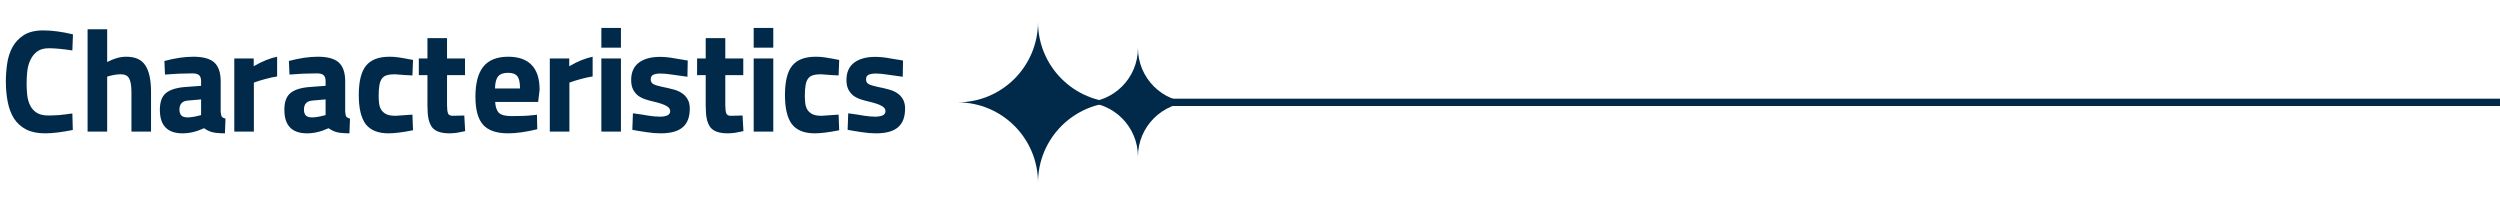
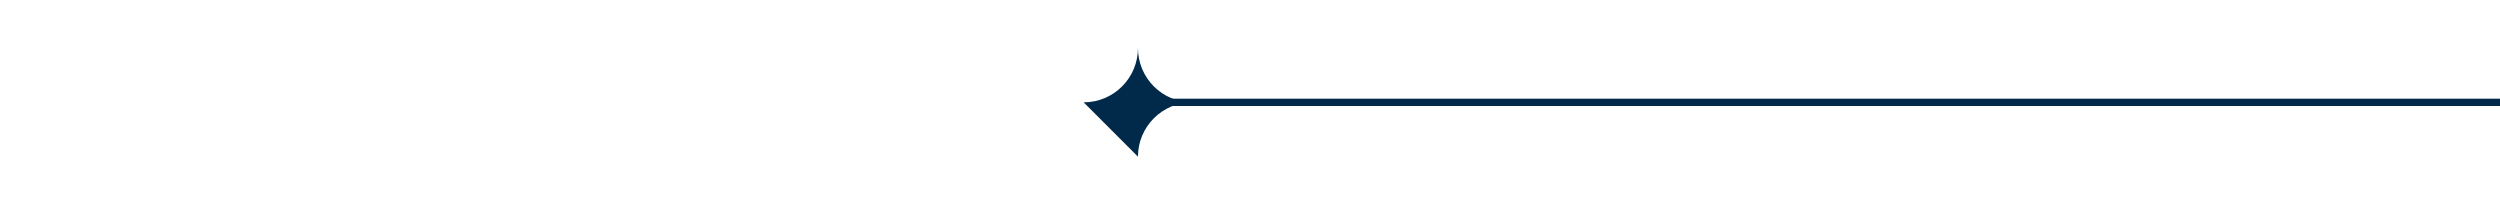
<svg xmlns="http://www.w3.org/2000/svg" width="342" height="28" viewBox="0 0 342 28" fill="none">
-   <path d="M0.8 11.12C0.8 10.333 0.86 9.527 0.98 8.7C1.1 7.873 1.34 7.127 1.7 6.46C2.073 5.78 2.593 5.227 3.26 4.8C3.94 4.373 4.827 4.16 5.92 4.16C7.133 4.16 8.487 4.34 9.98 4.7L9.9 6.9C8.58 6.7 7.507 6.6 6.68 6.6C6.04 6.6 5.52 6.74 5.12 7.02C4.733 7.3 4.427 7.667 4.2 8.12C3.973 8.56 3.82 9.073 3.74 9.66C3.673 10.233 3.64 10.82 3.64 11.42C3.64 11.927 3.667 12.44 3.72 12.96C3.773 13.48 3.9 13.953 4.1 14.38C4.3 14.793 4.593 15.133 4.98 15.4C5.38 15.667 5.927 15.8 6.62 15.8C7.073 15.8 7.573 15.78 8.12 15.74C8.667 15.687 9.26 15.613 9.9 15.52L9.96 17.78C9.227 17.927 8.547 18.04 7.92 18.12C7.293 18.2 6.7 18.24 6.14 18.24C5.113 18.24 4.253 18.06 3.56 17.7C2.88 17.34 2.333 16.847 1.92 16.22C1.52 15.58 1.233 14.827 1.06 13.96C0.887 13.093 0.8 12.147 0.8 11.12ZM11.981 4H14.661V8.48C15.168 8.227 15.615 8.047 16.001 7.94C16.401 7.82 16.828 7.76 17.281 7.76C18.508 7.76 19.375 8.153 19.881 8.94C20.401 9.713 20.661 10.927 20.661 12.58V18H17.981V12.64C17.981 11.733 17.875 11.093 17.661 10.72C17.461 10.347 17.075 10.16 16.501 10.16C16.208 10.16 15.888 10.193 15.541 10.26C15.208 10.327 14.915 10.4 14.661 10.48V18H11.981V4ZM21.869 15.02C21.869 13.953 22.143 13.193 22.689 12.74C23.25 12.273 24.136 11.993 25.349 11.9L27.509 11.74V11.12C27.509 10.72 27.416 10.44 27.23 10.28C27.056 10.12 26.756 10.04 26.329 10.04C25.689 10.04 25.056 10.053 24.43 10.08C23.803 10.107 23.183 10.147 22.57 10.2L22.489 8.34C23.93 7.953 25.25 7.76 26.45 7.76C27.796 7.76 28.756 8.027 29.329 8.56C29.903 9.093 30.189 9.947 30.189 11.12V15.28C30.216 15.613 30.27 15.84 30.349 15.96C30.443 16.08 30.61 16.167 30.849 16.22L30.77 18.24C30.423 18.24 30.116 18.227 29.849 18.2C29.583 18.187 29.336 18.153 29.11 18.1C28.896 18.047 28.689 17.973 28.489 17.88C28.303 17.787 28.11 17.673 27.91 17.54C26.91 18.007 25.93 18.24 24.97 18.24C22.903 18.24 21.869 17.167 21.869 15.02ZM25.669 16.06C25.856 16.06 26.083 16.04 26.349 16C26.616 15.96 26.903 15.9 27.209 15.82L27.509 15.74V13.6L25.669 13.76C24.923 13.827 24.549 14.24 24.549 15C24.549 15.347 24.636 15.613 24.809 15.8C24.983 15.973 25.27 16.06 25.669 16.06ZM32.05 8H34.71V9.06C35.857 8.393 36.923 7.96 37.91 7.76V10.46C37.43 10.527 36.903 10.64 36.33 10.8C35.77 10.947 35.237 11.113 34.73 11.3V18H32.05V8ZM38.901 15.02C38.901 13.953 39.174 13.193 39.721 12.74C40.281 12.273 41.167 11.993 42.381 11.9L44.541 11.74V11.12C44.541 10.72 44.447 10.44 44.261 10.28C44.087 10.12 43.787 10.04 43.361 10.04C42.721 10.04 42.087 10.053 41.461 10.08C40.834 10.107 40.214 10.147 39.601 10.2L39.521 8.34C40.961 7.953 42.281 7.76 43.481 7.76C44.827 7.76 45.787 8.027 46.361 8.56C46.934 9.093 47.221 9.947 47.221 11.12V15.28C47.247 15.613 47.301 15.84 47.381 15.96C47.474 16.08 47.641 16.167 47.881 16.22L47.801 18.24C47.454 18.24 47.147 18.227 46.881 18.2C46.614 18.187 46.367 18.153 46.141 18.1C45.927 18.047 45.721 17.973 45.521 17.88C45.334 17.787 45.141 17.673 44.941 17.54C43.941 18.007 42.961 18.24 42.001 18.24C39.934 18.24 38.901 17.167 38.901 15.02ZM42.701 16.06C42.887 16.06 43.114 16.04 43.381 16C43.647 15.96 43.934 15.9 44.241 15.82L44.541 15.74V13.6L42.701 13.76C41.954 13.827 41.581 14.24 41.581 15C41.581 15.347 41.667 15.613 41.841 15.8C42.014 15.973 42.301 16.06 42.701 16.06ZM49.081 13C49.081 11.147 49.408 9.813 50.061 9C50.728 8.173 51.801 7.76 53.281 7.76C53.495 7.76 53.708 7.767 53.921 7.78C54.135 7.793 54.361 7.82 54.601 7.86C54.855 7.9 55.135 7.947 55.441 8C55.748 8.053 56.101 8.12 56.501 8.2L56.421 10.32C56.408 10.32 56.288 10.313 56.061 10.3C55.848 10.287 55.601 10.273 55.321 10.26C55.055 10.233 54.788 10.213 54.521 10.2C54.268 10.173 54.088 10.16 53.981 10.16C53.541 10.16 53.181 10.207 52.901 10.3C52.621 10.38 52.401 10.533 52.241 10.76C52.081 10.973 51.968 11.273 51.901 11.66C51.835 12.033 51.801 12.513 51.801 13.1C51.801 13.46 51.821 13.807 51.861 14.14C51.901 14.46 51.995 14.747 52.141 15C52.301 15.253 52.535 15.46 52.841 15.62C53.148 15.767 53.568 15.84 54.101 15.84L56.421 15.68L56.501 17.82C55.088 18.1 53.968 18.24 53.141 18.24C51.728 18.24 50.695 17.827 50.041 17C49.401 16.16 49.081 14.827 49.081 13ZM61.495 18.24C60.921 18.24 60.441 18.173 60.054 18.04C59.668 17.92 59.355 17.713 59.114 17.42C58.888 17.113 58.721 16.72 58.614 16.24C58.521 15.76 58.474 15.16 58.474 14.44V10.28H57.294V8H58.474V5.22H61.154V8H63.614V10.28H61.154V14.38C61.154 14.9 61.201 15.28 61.294 15.52C61.388 15.747 61.621 15.853 61.995 15.84L63.514 15.8L63.635 17.94C63.368 18.007 63.135 18.053 62.934 18.08C62.734 18.12 62.554 18.153 62.395 18.18C62.234 18.207 62.081 18.22 61.934 18.22C61.788 18.233 61.641 18.24 61.495 18.24ZM65.038 13.24C65.038 11.387 65.398 10.013 66.118 9.12C66.852 8.213 67.985 7.76 69.518 7.76C70.932 7.76 71.998 8.133 72.718 8.88C73.452 9.627 73.818 10.76 73.818 12.28L73.618 13.94H67.738C67.778 14.633 67.952 15.133 68.258 15.44C68.565 15.733 69.132 15.88 69.958 15.88C70.425 15.88 70.905 15.873 71.398 15.86C71.905 15.847 72.398 15.813 72.878 15.76L73.458 15.7L73.498 17.68C72.725 17.867 72.005 18.007 71.338 18.1C70.685 18.193 70.078 18.24 69.518 18.24C67.932 18.24 66.785 17.847 66.078 17.06C65.385 16.273 65.038 15 65.038 13.24ZM67.718 12.1H71.138C71.138 11.3 71.018 10.747 70.778 10.44C70.538 10.12 70.112 9.96 69.498 9.96C68.858 9.96 68.405 10.127 68.138 10.46C67.872 10.78 67.732 11.327 67.718 12.1ZM75.214 8H77.874V9.06C79.021 8.393 80.087 7.96 81.074 7.76V10.46C80.594 10.527 80.067 10.64 79.494 10.8C78.934 10.947 78.401 11.113 77.894 11.3V18H75.214V8ZM82.265 8H84.945V18H82.265V8ZM82.265 3.82H84.945V6.52H82.265V3.82ZM90.382 18.24C89.742 18.24 89.096 18.187 88.442 18.08C87.789 17.987 87.142 17.88 86.502 17.76L86.582 15.5C87.409 15.607 88.115 15.713 88.702 15.82C89.302 15.913 89.829 15.96 90.282 15.96C90.669 15.96 90.996 15.907 91.262 15.8C91.542 15.68 91.682 15.48 91.682 15.2C91.682 14.907 91.502 14.667 91.142 14.48C90.796 14.28 90.195 14.08 89.342 13.88C88.982 13.8 88.622 13.7 88.262 13.58C87.902 13.46 87.576 13.293 87.282 13.08C87.002 12.853 86.775 12.573 86.602 12.24C86.429 11.893 86.342 11.46 86.342 10.94C86.342 9.9 86.689 9.113 87.382 8.58C88.089 8.047 89.049 7.78 90.262 7.78C90.889 7.78 91.522 7.84 92.162 7.96C92.802 8.067 93.442 8.173 94.082 8.28L94.042 10.5C93.216 10.393 92.502 10.293 91.902 10.2C91.302 10.107 90.782 10.06 90.342 10.06C89.956 10.06 89.635 10.113 89.382 10.22C89.142 10.327 89.022 10.54 89.022 10.86C89.022 11.167 89.149 11.387 89.402 11.52C89.669 11.653 90.096 11.78 90.682 11.9C91.162 11.993 91.622 12.1 92.062 12.22C92.502 12.327 92.889 12.487 93.222 12.7C93.569 12.913 93.842 13.193 94.042 13.54C94.255 13.873 94.362 14.313 94.362 14.86C94.362 16.02 94.035 16.873 93.382 17.42C92.742 17.967 91.742 18.24 90.382 18.24ZM99.561 18.24C98.988 18.24 98.508 18.173 98.121 18.04C97.734 17.92 97.421 17.713 97.181 17.42C96.954 17.113 96.788 16.72 96.681 16.24C96.588 15.76 96.541 15.16 96.541 14.44V10.28H95.361V8H96.541V5.22H99.221V8H101.681V10.28H99.221V14.38C99.221 14.9 99.268 15.28 99.361 15.52C99.454 15.747 99.688 15.853 100.061 15.84L101.581 15.8L101.701 17.94C101.434 18.007 101.201 18.053 101.001 18.08C100.801 18.12 100.621 18.153 100.461 18.18C100.301 18.207 100.148 18.22 100.001 18.22C99.854 18.233 99.708 18.24 99.561 18.24ZM103.105 8H105.785V18H103.105V8ZM103.105 3.82H105.785V6.52H103.105V3.82ZM107.382 13C107.382 11.147 107.709 9.813 108.362 9C109.029 8.173 110.102 7.76 111.582 7.76C111.795 7.76 112.009 7.767 112.222 7.78C112.435 7.793 112.662 7.82 112.902 7.86C113.155 7.9 113.435 7.947 113.742 8C114.049 8.053 114.402 8.12 114.802 8.2L114.722 10.32C114.709 10.32 114.589 10.313 114.362 10.3C114.149 10.287 113.902 10.273 113.622 10.26C113.355 10.233 113.089 10.213 112.822 10.2C112.569 10.173 112.389 10.16 112.282 10.16C111.842 10.16 111.482 10.207 111.202 10.3C110.922 10.38 110.702 10.533 110.542 10.76C110.382 10.973 110.269 11.273 110.202 11.66C110.135 12.033 110.102 12.513 110.102 13.1C110.102 13.46 110.122 13.807 110.162 14.14C110.202 14.46 110.295 14.747 110.442 15C110.602 15.253 110.835 15.46 111.142 15.62C111.449 15.767 111.869 15.84 112.402 15.84L114.722 15.68L114.802 17.82C113.389 18.1 112.269 18.24 111.442 18.24C110.029 18.24 108.995 17.827 108.342 17C107.702 16.16 107.382 14.827 107.382 13ZM119.835 18.24C119.195 18.24 118.549 18.187 117.895 18.08C117.242 17.987 116.595 17.88 115.955 17.76L116.035 15.5C116.862 15.607 117.569 15.713 118.155 15.82C118.755 15.913 119.282 15.96 119.735 15.96C120.122 15.96 120.449 15.907 120.715 15.8C120.995 15.68 121.135 15.48 121.135 15.2C121.135 14.907 120.955 14.667 120.595 14.48C120.249 14.28 119.649 14.08 118.795 13.88C118.435 13.8 118.075 13.7 117.715 13.58C117.355 13.46 117.029 13.293 116.735 13.08C116.455 12.853 116.229 12.573 116.055 12.24C115.882 11.893 115.795 11.46 115.795 10.94C115.795 9.9 116.142 9.113 116.835 8.58C117.542 8.047 118.502 7.78 119.715 7.78C120.342 7.78 120.975 7.84 121.615 7.96C122.255 8.067 122.895 8.173 123.535 8.28L123.495 10.5C122.669 10.393 121.955 10.293 121.355 10.2C120.755 10.107 120.235 10.06 119.795 10.06C119.409 10.06 119.089 10.113 118.835 10.22C118.595 10.327 118.475 10.54 118.475 10.86C118.475 11.167 118.602 11.387 118.855 11.52C119.122 11.653 119.549 11.78 120.135 11.9C120.615 11.993 121.075 12.1 121.515 12.22C121.955 12.327 122.342 12.487 122.675 12.7C123.022 12.913 123.295 13.193 123.495 13.54C123.709 13.873 123.815 14.313 123.815 14.86C123.815 16.02 123.489 16.873 122.835 17.42C122.195 17.967 121.195 18.24 119.835 18.24Z" fill="#012A4A" />
  <path d="M342 14L160 14" stroke="#012A4A" />
-   <path d="M141.999 25C141.999 18.923 146.924 14 152.997 14C146.921 14 141.999 9.074 141.999 3C141.999 9.077 137.073 14 131 14C137.076 14 141.999 18.926 141.999 25Z" fill="#012A4A" />
-   <path d="M155.673 21.432C155.673 17.326 159.001 14 163.105 14C158.999 14 155.673 10.671 155.673 6.568C155.673 10.674 152.345 14 148.242 14C152.347 14 155.673 17.328 155.673 21.432Z" fill="#012A4A" />
+   <path d="M155.673 21.432C155.673 17.326 159.001 14 163.105 14C158.999 14 155.673 10.671 155.673 6.568C155.673 10.674 152.345 14 148.242 14Z" fill="#012A4A" />
</svg>